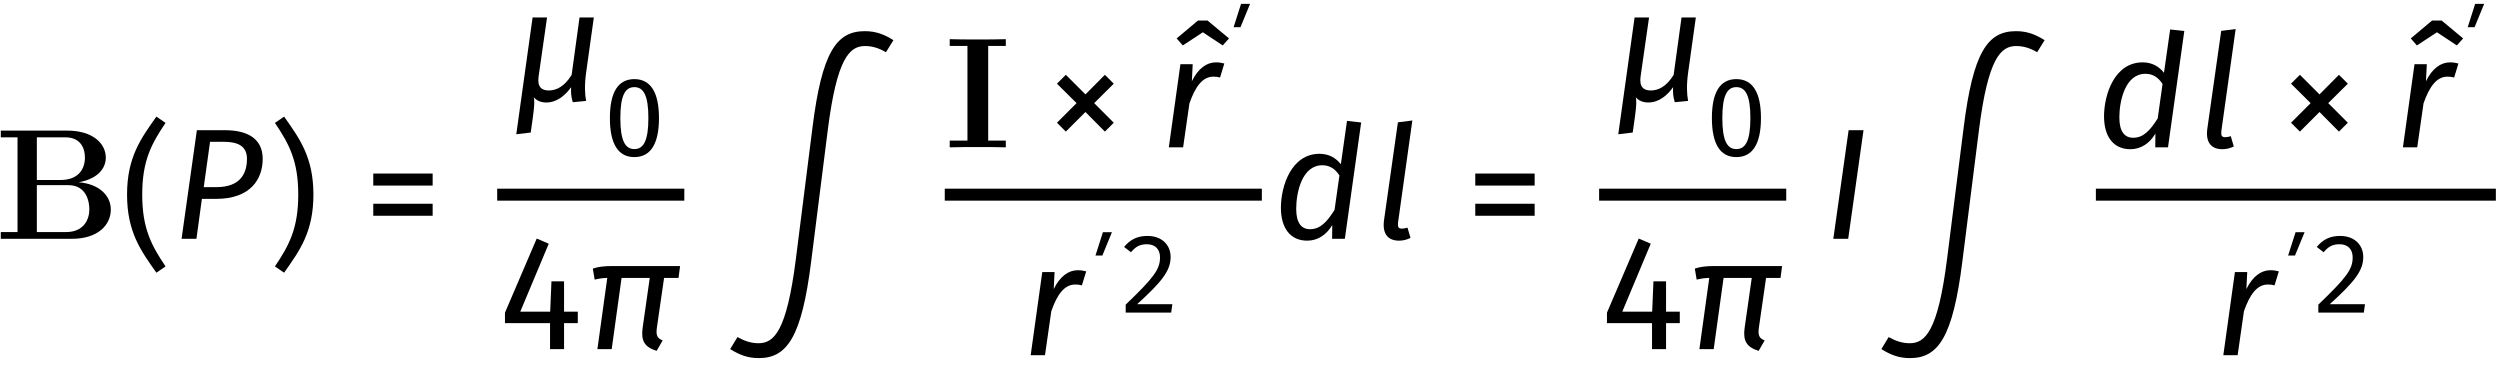
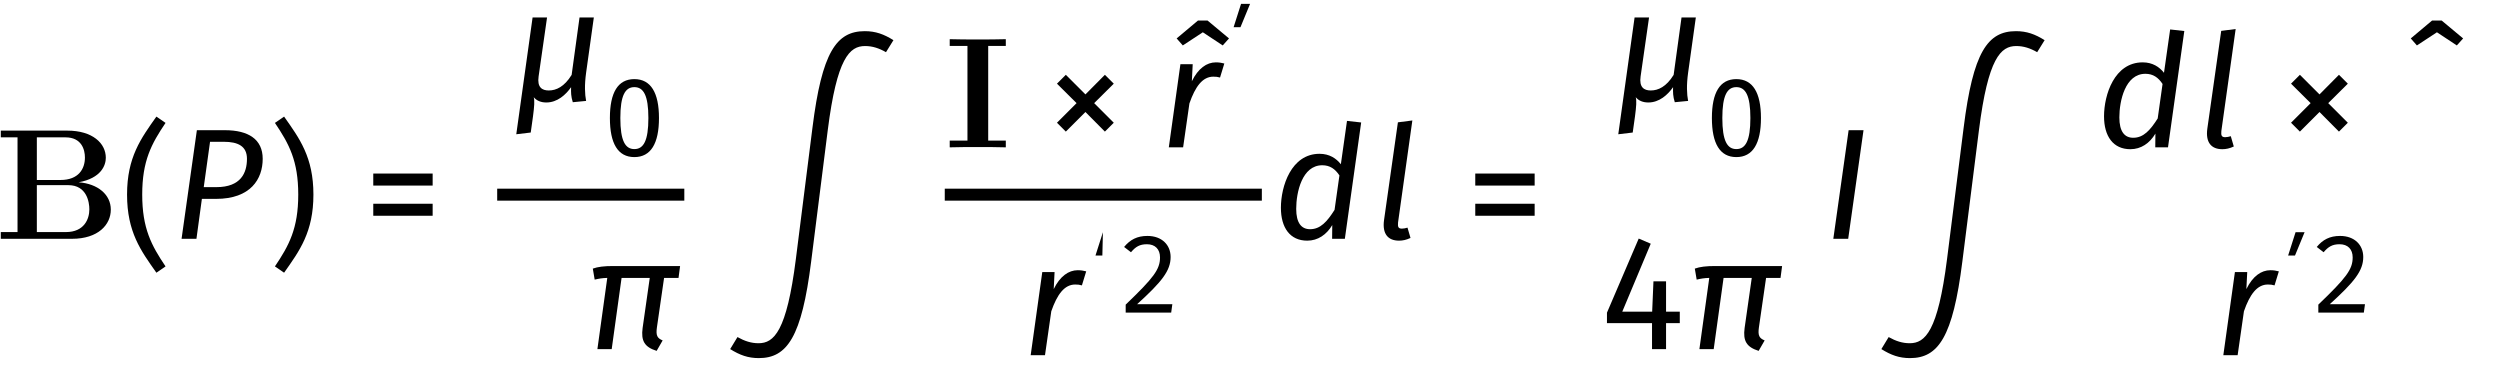
<svg xmlns="http://www.w3.org/2000/svg" width="682px" height="100px" viewBox="0 0 682 100" version="1.1">
  <g id="surface1">
    <path style=" stroke:none;fill-rule:nonzero;fill:rgb(0%,0%,0%);fill-opacity:1;" d="M 30.23 57.18 C 30.23 53.082 26.68 50.117 21.449 49.727 C 27.656 48.594 28.867 45.043 28.867 43.051 C 28.867 39.07 25.234 35.633 18.367 35.633 L 0.215 35.633 L 0.215 37.469 L 4.781 37.469 L 4.781 63.309 L 0.215 63.309 L 0.215 65.145 L 19.652 65.145 C 26.758 65.145 30.23 61.32 30.23 57.18 Z M 23.168 42.973 C 23.168 46.016 21.488 49.102 16.492 49.102 L 10.051 49.102 L 10.051 37.469 L 17.859 37.469 C 22.27 37.469 23.168 40.824 23.168 42.973 Z M 24.375 57.102 C 24.375 59.797 22.934 63.309 17.977 63.309 L 10.051 63.309 L 10.051 50.508 L 18.637 50.508 C 23.676 50.508 24.375 55.152 24.375 57.102 Z M 24.375 57.102 " />
    <path style=" stroke:none;fill-rule:nonzero;fill:rgb(0%,0%,0%);fill-opacity:1;" d="M 42.664 31.809 C 38.445 37.781 34.66 42.895 34.66 53.082 C 34.66 63.309 38.445 68.422 42.664 74.395 L 45.16 72.676 C 41.297 66.941 38.797 62.293 38.797 53.082 C 38.797 43.871 41.297 39.266 45.16 33.527 Z M 42.664 31.809 " />
    <path style=" stroke:none;fill-rule:nonzero;fill:rgb(0%,0%,0%);fill-opacity:1;" d="M 61.32 35.516 L 53.707 35.516 L 49.531 65.145 L 53.59 65.145 L 55.074 54.254 L 58.938 54.254 C 68.387 54.254 71.664 48.828 71.664 43.324 C 71.664 38.016 67.801 35.516 61.32 35.516 Z M 59.016 51.051 L 55.582 51.051 L 57.301 38.68 L 61.047 38.68 C 64.91 38.68 67.371 39.852 67.371 43.324 C 67.371 47.148 65.73 51.051 59.016 51.051 Z M 59.016 51.051 " />
    <path style=" stroke:none;fill-rule:nonzero;fill:rgb(0%,0%,0%);fill-opacity:1;" d="M 77.5 31.809 L 75 33.527 C 78.867 39.266 81.363 43.871 81.363 53.082 C 81.363 62.293 78.867 66.941 75 72.676 L 77.5 74.395 C 81.715 68.422 85.5 63.309 85.5 53.082 C 85.5 42.895 81.715 37.781 77.5 31.809 Z M 77.5 31.809 " />
    <path style=" stroke:none;fill-rule:nonzero;fill:rgb(0%,0%,0%);fill-opacity:1;" d="M 101.828 50.625 L 118.027 50.625 L 118.027 47.344 L 101.828 47.344 Z M 101.828 58.859 L 118.027 58.859 L 118.027 55.582 L 101.828 55.582 Z M 101.828 58.859 " />
    <path style=" stroke:none;fill-rule:nonzero;fill:rgb(0%,0%,0%);fill-opacity:1;" d="M 159.891 19.84 L 161.996 4.773 L 158.094 4.773 L 155.945 20.426 C 153.957 23.664 151.73 24.68 149.703 24.68 C 147.867 24.68 146.5 23.82 146.93 20.855 L 149.234 4.773 L 145.289 4.773 L 140.84 36.625 L 144.785 36.156 L 145.406 31.707 C 145.758 29.012 145.875 27.492 145.602 26.516 C 146.422 27.492 147.594 27.957 149.039 27.957 C 152.043 27.957 154.348 25.852 155.793 23.781 C 155.754 25.227 155.754 26.281 156.258 27.883 L 159.891 27.531 C 159.539 25.695 159.422 23.234 159.891 19.84 Z M 159.891 19.84 " />
    <path style=" stroke:none;fill-rule:nonzero;fill:rgb(0%,0%,0%);fill-opacity:1;" d="M 173.055 21.582 C 168.566 21.582 166.379 25.254 166.379 32.199 C 166.379 39.148 168.566 42.855 173.055 42.855 C 177.543 42.855 179.77 39.148 179.77 32.199 C 179.77 25.293 177.543 21.582 173.055 21.582 Z M 173.055 23.77 C 175.555 23.77 176.879 26.031 176.879 32.199 C 176.879 38.406 175.555 40.672 173.055 40.672 C 170.559 40.672 169.23 38.406 169.23 32.199 C 169.23 26.031 170.559 23.77 173.055 23.77 Z M 173.055 23.77 " />
    <path style="fill:none;stroke-width:1.308;stroke-linecap:butt;stroke-linejoin:miter;stroke:rgb(0%,0%,0%);stroke-opacity:1;stroke-miterlimit:10;" d="M 73.298 -1.518 L 93.734 -1.518 " transform="matrix(2.498,0,0,-2.498,-47.465,49.311)" />
-     <path style=" stroke:none;fill-rule:nonzero;fill:rgb(0%,0%,0%);fill-opacity:1;" d="M 157.621 85.023 L 153.875 85.023 L 153.875 76.75 L 150.438 76.75 L 150.09 85.023 L 141.93 85.023 L 149.699 66.484 L 146.418 65.078 L 137.754 85.297 L 137.754 88.148 L 150.051 88.148 L 150.051 95.25 L 153.875 95.25 L 153.875 88.148 L 157.621 88.148 Z M 157.621 85.023 " />
    <path style=" stroke:none;fill-rule:nonzero;fill:rgb(0%,0%,0%);fill-opacity:1;" d="M 181.16 75.812 L 185.102 75.812 L 185.531 72.574 L 167.262 72.574 C 164.805 72.574 163.125 72.77 161.719 73.277 L 162.227 76.281 C 163.398 76.008 164.258 75.852 165.664 75.812 L 162.969 95.25 L 166.871 95.25 L 169.566 75.812 L 177.254 75.812 L 175.305 89.477 C 174.836 92.988 175.812 94.668 179.129 95.719 L 180.77 92.871 C 179.285 92.246 178.895 91.543 179.207 89.32 Z M 181.16 75.812 " />
    <path style=" stroke:none;fill-rule:nonzero;fill:rgb(0%,0%,0%);fill-opacity:1;" d="M 199.191 95.23 C 201.809 96.871 204.07 97.691 207 97.691 C 214.727 97.691 218.711 91.953 221.285 71.344 L 225.812 35.512 C 228.312 15.758 231.785 12.559 236 12.559 C 237.992 12.559 239.789 13.145 241.699 14.238 L 243.73 10.957 C 241.113 9.32 238.852 8.5 235.922 8.5 C 228.156 8.5 224.215 14.238 221.637 34.848 L 217.109 70.68 C 214.609 90.43 211.137 93.633 206.922 93.633 C 204.93 93.633 203.137 93.047 201.184 91.953 Z M 199.191 95.23 " />
    <path style=" stroke:none;fill-rule:nonzero;fill:rgb(0%,0%,0%);fill-opacity:1;" d="M 274.383 40.195 L 274.383 38.363 L 269.582 38.363 L 269.582 12.523 L 274.383 12.523 L 274.383 10.688 C 272.859 10.766 268.566 10.766 266.73 10.766 C 264.938 10.766 260.641 10.766 259.082 10.688 L 259.082 12.523 L 263.922 12.523 L 263.922 38.363 L 259.082 38.363 L 259.082 40.195 C 260.641 40.117 264.938 40.117 266.73 40.117 C 268.566 40.117 272.859 40.117 274.383 40.195 Z M 274.383 40.195 " />
    <path style=" stroke:none;fill-rule:nonzero;fill:rgb(0%,0%,0%);fill-opacity:1;" d="M 301.414 20.406 L 296.105 25.754 L 290.758 20.406 L 288.34 22.828 L 293.688 28.137 L 288.34 33.484 L 290.758 35.902 L 296.105 30.555 L 301.414 35.902 L 303.836 33.484 L 298.488 28.137 L 303.836 22.828 Z M 301.414 20.406 " />
    <path style=" stroke:none;fill-rule:nonzero;fill:rgb(0%,0%,0%);fill-opacity:1;" d="M 322.668 12.395 L 328.133 8.805 L 333.559 12.395 L 335.273 10.484 L 329.422 5.602 L 326.805 5.602 L 320.988 10.484 Z M 322.668 12.395 " />
    <path style=" stroke:none;fill-rule:nonzero;fill:rgb(0%,0%,0%);fill-opacity:1;" d="M 331.695 17.012 C 329.195 17.012 326.855 18.652 325.137 22.164 L 325.371 17.52 L 322.016 17.52 L 318.852 40.195 L 322.754 40.195 L 324.473 28.215 C 326.074 23.609 328.062 20.914 330.992 20.914 C 331.695 20.914 332.164 20.953 332.828 21.148 L 333.996 17.324 C 333.293 17.129 332.516 17.012 331.695 17.012 Z M 331.695 17.012 " />
    <path style=" stroke:none;fill-rule:nonzero;fill:rgb(0%,0%,0%);fill-opacity:1;" d="M 336.531 7.418 L 338.402 7.418 L 341.02 1.055 L 338.559 1.055 Z M 336.531 7.418 " />
    <path style="fill:none;stroke-width:1.308;stroke-linecap:butt;stroke-linejoin:miter;stroke:rgb(0%,0%,0%);stroke-opacity:1;stroke-miterlimit:10;" d="M 122.176 -1.518 L 156.804 -1.518 " transform="matrix(2.498,0,0,-2.498,-47.465,49.311)" />
    <path style=" stroke:none;fill-rule:nonzero;fill:rgb(0%,0%,0%);fill-opacity:1;" d="M 294.012 73.715 C 291.516 73.715 289.172 75.355 287.453 78.867 L 287.688 74.223 L 284.332 74.223 L 281.168 96.902 L 285.074 96.902 L 286.789 84.918 C 288.391 80.312 290.383 77.617 293.309 77.617 C 294.012 77.617 294.48 77.656 295.145 77.852 L 296.316 74.027 C 295.613 73.832 294.832 73.715 294.012 73.715 Z M 294.012 73.715 " />
-     <path style=" stroke:none;fill-rule:nonzero;fill:rgb(0%,0%,0%);fill-opacity:1;" d="M 298.848 69.711 L 300.723 69.711 L 303.336 63.348 L 300.875 63.348 Z M 298.848 69.711 " />
+     <path style=" stroke:none;fill-rule:nonzero;fill:rgb(0%,0%,0%);fill-opacity:1;" d="M 298.848 69.711 L 300.723 69.711 L 300.875 63.348 Z M 298.848 69.711 " />
    <path style=" stroke:none;fill-rule:nonzero;fill:rgb(0%,0%,0%);fill-opacity:1;" d="M 313.02 64.363 C 310.207 64.363 308.297 65.379 306.656 67.371 L 308.531 68.812 C 309.816 67.293 310.91 66.629 312.902 66.629 C 315.125 66.629 316.453 67.996 316.453 70.219 C 316.453 73.5 314.738 75.762 307.086 83.102 L 307.086 85.285 L 319.5 85.285 L 319.812 82.984 L 310.207 82.984 C 316.961 76.855 319.344 73.852 319.344 70.102 C 319.344 66.863 317 64.363 313.02 64.363 Z M 313.02 64.363 " />
    <path style=" stroke:none;fill-rule:nonzero;fill:rgb(0%,0%,0%);fill-opacity:1;" d="M 367.461 32.98 L 365.785 44.809 C 364.535 43.207 362.66 41.957 359.969 41.957 C 352.238 41.957 349.43 50.82 349.43 56.672 C 349.43 62.137 351.926 65.652 356.609 65.652 C 359.539 65.652 361.879 64.012 363.441 61.398 L 363.402 65.145 L 366.875 65.145 L 371.328 33.41 Z M 360.711 45.082 C 362.816 45.082 364.223 46.094 365.395 47.852 L 364.066 57.258 C 362.035 60.461 360.203 62.527 357.391 62.527 C 355.012 62.527 353.605 60.812 353.605 56.984 C 353.605 52.457 355.207 45.082 360.711 45.082 Z M 360.711 45.082 " />
    <path style=" stroke:none;fill-rule:nonzero;fill:rgb(0%,0%,0%);fill-opacity:1;" d="M 385.289 32.863 L 381.348 33.371 L 377.562 60.07 C 377.055 63.816 378.656 65.652 381.66 65.652 C 382.637 65.652 383.613 65.457 384.785 64.91 L 383.965 62.098 C 383.457 62.254 382.949 62.371 382.441 62.371 C 381.465 62.371 381.27 61.902 381.387 60.695 Z M 385.289 32.863 " />
    <path style=" stroke:none;fill-rule:nonzero;fill:rgb(0%,0%,0%);fill-opacity:1;" d="M 402.453 50.625 L 418.652 50.625 L 418.652 47.344 L 402.453 47.344 Z M 402.453 58.859 L 418.652 58.859 L 418.652 55.582 L 402.453 55.582 Z M 402.453 58.859 " />
    <path style=" stroke:none;fill-rule:nonzero;fill:rgb(0%,0%,0%);fill-opacity:1;" d="M 460.516 19.84 L 462.621 4.773 L 458.719 4.773 L 456.57 20.426 C 454.582 23.664 452.355 24.68 450.328 24.68 C 448.492 24.68 447.125 23.82 447.555 20.855 L 449.859 4.773 L 445.914 4.773 L 441.465 36.625 L 445.406 36.156 L 446.031 31.707 C 446.383 29.012 446.5 27.492 446.227 26.516 C 447.047 27.492 448.219 27.957 449.664 27.957 C 452.668 27.957 454.973 25.852 456.414 23.781 C 456.375 25.227 456.375 26.281 456.883 27.883 L 460.516 27.531 C 460.164 25.695 460.047 23.234 460.516 19.84 Z M 460.516 19.84 " />
    <path style=" stroke:none;fill-rule:nonzero;fill:rgb(0%,0%,0%);fill-opacity:1;" d="M 473.676 21.582 C 469.188 21.582 467.004 25.254 467.004 32.199 C 467.004 39.148 469.188 42.855 473.676 42.855 C 478.168 42.855 480.391 39.148 480.391 32.199 C 480.391 25.293 478.168 21.582 473.676 21.582 Z M 473.676 23.77 C 476.176 23.77 477.504 26.031 477.504 32.199 C 477.504 38.406 476.176 40.672 473.676 40.672 C 471.18 40.672 469.852 38.406 469.852 32.199 C 469.852 26.031 471.18 23.77 473.676 23.77 Z M 473.676 23.77 " />
-     <path style="fill:none;stroke-width:1.308;stroke-linecap:butt;stroke-linejoin:miter;stroke:rgb(0%,0%,0%);stroke-opacity:1;stroke-miterlimit:10;" d="M 193.637 -1.518 L 214.071 -1.518 " transform="matrix(2.498,0,0,-2.498,-47.465,49.311)" />
    <path style=" stroke:none;fill-rule:nonzero;fill:rgb(0%,0%,0%);fill-opacity:1;" d="M 458.246 85.023 L 454.5 85.023 L 454.5 76.75 L 451.062 76.75 L 450.711 85.023 L 442.555 85.023 L 450.324 66.484 L 447.043 65.078 L 438.379 85.297 L 438.379 88.148 L 450.672 88.148 L 450.672 95.25 L 454.5 95.25 L 454.5 88.148 L 458.246 88.148 Z M 458.246 85.023 " />
    <path style=" stroke:none;fill-rule:nonzero;fill:rgb(0%,0%,0%);fill-opacity:1;" d="M 481.785 75.812 L 485.727 75.812 L 486.156 72.574 L 467.887 72.574 C 465.43 72.574 463.75 72.77 462.344 73.277 L 462.852 76.281 C 464.023 76.008 464.883 75.852 466.289 75.812 L 463.594 95.25 L 467.496 95.25 L 470.191 75.812 L 477.879 75.812 L 475.93 89.477 C 475.461 92.988 476.438 94.668 479.754 95.719 L 481.395 92.871 C 479.91 92.246 479.52 91.543 479.832 89.32 Z M 481.785 75.812 " />
    <path style=" stroke:none;fill-rule:nonzero;fill:rgb(0%,0%,0%);fill-opacity:1;" d="M 508.367 35.516 L 504.305 35.516 L 500.129 65.145 L 504.188 65.145 Z M 508.367 35.516 " />
    <path style=" stroke:none;fill-rule:nonzero;fill:rgb(0%,0%,0%);fill-opacity:1;" d="M 513.234 95.23 C 515.852 96.871 518.113 97.691 521.043 97.691 C 528.77 97.691 532.75 91.953 535.328 71.344 L 539.855 35.512 C 542.355 15.758 545.828 12.559 550.043 12.559 C 552.035 12.559 553.832 13.145 555.742 14.238 L 557.773 10.957 C 555.156 9.32 552.895 8.5 549.965 8.5 C 542.199 8.5 538.254 14.238 535.68 34.848 L 531.152 70.68 C 528.652 90.43 525.18 93.633 520.965 93.633 C 518.973 93.633 517.176 93.047 515.227 91.953 Z M 513.234 95.23 " />
    <path style=" stroke:none;fill-rule:nonzero;fill:rgb(0%,0%,0%);fill-opacity:1;" d="M 592.016 8.035 L 590.336 19.859 C 589.086 18.262 587.215 17.012 584.52 17.012 C 576.793 17.012 573.98 25.871 573.98 31.727 C 573.98 37.191 576.48 40.703 581.164 40.703 C 584.09 40.703 586.434 39.066 587.996 36.449 L 587.957 40.195 L 591.43 40.195 L 595.879 8.461 Z M 585.262 20.133 C 587.371 20.133 588.777 21.148 589.945 22.906 L 588.621 32.312 C 586.59 35.512 584.754 37.582 581.945 37.582 C 579.562 37.582 578.16 35.863 578.16 32.039 C 578.16 27.512 579.758 20.133 585.262 20.133 Z M 585.262 20.133 " />
    <path style=" stroke:none;fill-rule:nonzero;fill:rgb(0%,0%,0%);fill-opacity:1;" d="M 609.887 7.918 L 605.945 8.422 L 602.156 35.121 C 601.648 38.871 603.25 40.703 606.258 40.703 C 607.23 40.703 608.207 40.508 609.379 39.965 L 608.559 37.152 C 608.051 37.309 607.543 37.426 607.035 37.426 C 606.062 37.426 605.867 36.957 605.984 35.746 Z M 609.887 7.918 " />
    <path style=" stroke:none;fill-rule:nonzero;fill:rgb(0%,0%,0%);fill-opacity:1;" d="M 638.066 20.406 L 632.758 25.754 L 627.41 20.406 L 624.992 22.828 L 630.34 28.137 L 624.992 33.484 L 627.41 35.902 L 632.758 30.555 L 638.066 35.902 L 640.488 33.484 L 635.141 28.137 L 640.488 22.828 Z M 638.066 20.406 " />
    <path style=" stroke:none;fill-rule:nonzero;fill:rgb(0%,0%,0%);fill-opacity:1;" d="M 659.332 12.395 L 664.797 8.805 L 670.223 12.395 L 671.941 10.484 L 666.086 5.602 L 663.469 5.602 L 657.656 10.484 Z M 659.332 12.395 " />
-     <path style=" stroke:none;fill-rule:nonzero;fill:rgb(0%,0%,0%);fill-opacity:1;" d="M 668.359 17.012 C 665.859 17.012 663.516 18.652 661.801 22.164 L 662.035 17.52 L 658.676 17.52 L 655.516 40.195 L 659.418 40.195 L 661.137 28.215 C 662.738 23.609 664.727 20.914 667.656 20.914 C 668.359 20.914 668.824 20.953 669.488 21.148 L 670.66 17.324 C 669.957 17.129 669.176 17.012 668.359 17.012 Z M 668.359 17.012 " />
-     <path style=" stroke:none;fill-rule:nonzero;fill:rgb(0%,0%,0%);fill-opacity:1;" d="M 673.191 7.418 L 675.066 7.418 L 677.68 1.055 L 675.223 1.055 Z M 673.191 7.418 " />
-     <path style="fill:none;stroke-width:1.308;stroke-linecap:butt;stroke-linejoin:miter;stroke:rgb(0%,0%,0%);stroke-opacity:1;stroke-miterlimit:10;" d="M 247.886 -1.518 L 291.567 -1.518 " transform="matrix(2.498,0,0,-2.498,-47.465,49.311)" />
    <path style=" stroke:none;fill-rule:nonzero;fill:rgb(0%,0%,0%);fill-opacity:1;" d="M 619.367 73.715 C 616.867 73.715 614.527 75.355 612.809 78.867 L 613.043 74.223 L 609.684 74.223 L 606.523 96.902 L 610.426 96.902 L 612.145 84.918 C 613.746 80.312 615.734 77.617 618.664 77.617 C 619.367 77.617 619.836 77.656 620.496 77.852 L 621.668 74.027 C 620.965 73.832 620.188 73.715 619.367 73.715 Z M 619.367 73.715 " />
    <path style=" stroke:none;fill-rule:nonzero;fill:rgb(0%,0%,0%);fill-opacity:1;" d="M 624.199 69.711 L 626.074 69.711 L 628.691 63.348 L 626.23 63.348 Z M 624.199 69.711 " />
    <path style=" stroke:none;fill-rule:nonzero;fill:rgb(0%,0%,0%);fill-opacity:1;" d="M 638.371 64.363 C 635.562 64.363 633.648 65.379 632.012 67.371 L 633.883 68.812 C 635.172 67.293 636.266 66.629 638.254 66.629 C 640.48 66.629 641.809 67.996 641.809 70.219 C 641.809 73.5 640.09 75.762 632.441 83.102 L 632.441 85.285 L 644.852 85.285 L 645.164 82.984 L 635.562 82.984 C 642.316 76.855 644.695 73.852 644.695 70.102 C 644.695 66.863 642.355 64.363 638.371 64.363 Z M 638.371 64.363 " />
  </g>
</svg>